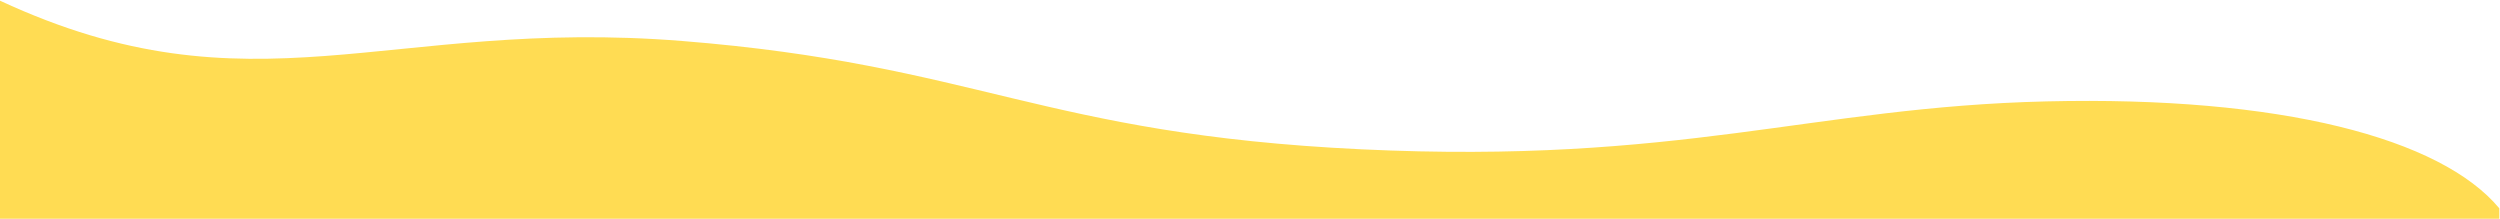
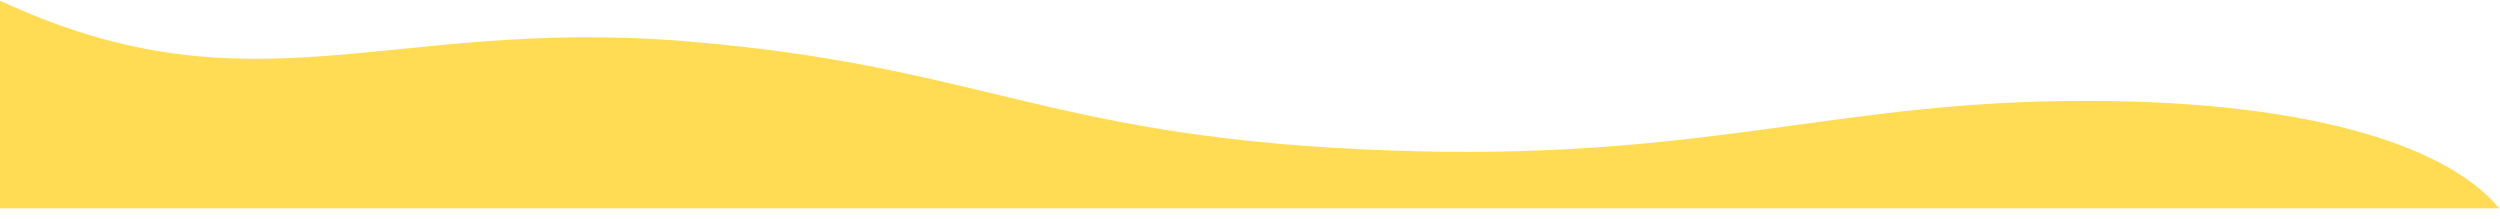
<svg xmlns="http://www.w3.org/2000/svg" xmlns:ns1="http://sodipodi.sourceforge.net/DTD/sodipodi-0.dtd" xmlns:ns2="http://www.inkscape.org/namespaces/inkscape" version="1.1" id="Capa_1" x="0px" y="0px" viewBox="0 0 360 31.5" xml:space="preserve" ns1:docname="03 (1)-01.svg" width="360" height="31.5" ns2:version="1.2.2 (b0a8486, 2022-12-01)">
  <defs id="defs239" />
  <ns1:namedview id="namedview237" pagecolor="#ffffff" bordercolor="#000000" borderopacity="0.25" ns2:showpageshadow="2" ns2:pageopacity="0.0" ns2:pagecheckerboard="0" ns2:deskcolor="#d1d1d1" showgrid="false" ns2:zoom="3.3583333" ns2:cx="165.55831" ns2:cy="15.334988" ns2:window-width="1440" ns2:window-height="793" ns2:window-x="0" ns2:window-y="25" ns2:window-maximized="1" ns2:current-layer="Capa_1" />
  <style type="text/css" id="style229">
	.st0{fill:#FFDC53;}
</style>
  <g id="g234">
    <g id="Capa_1-2">
-       <path class="st0" d="M 359.9,30 C 351.5,19.9 328.4,13.8 294.7,14.6 260.9,15.4 242,23.7 196,21.5 150,19.3 140.7,9.3 98.2,5.9 55.7,2.5 36.4,17 0,0.1 v 31.5 h 359.9 c 0,-0.6 0,-1.1 0,-1.6 z" id="path231" />
+       <path class="st0" d="M 359.9,30 C 351.5,19.9 328.4,13.8 294.7,14.6 260.9,15.4 242,23.7 196,21.5 150,19.3 140.7,9.3 98.2,5.9 55.7,2.5 36.4,17 0,0.1 v 31.5 c 0,-0.6 0,-1.1 0,-1.6 z" id="path231" />
    </g>
  </g>
</svg>